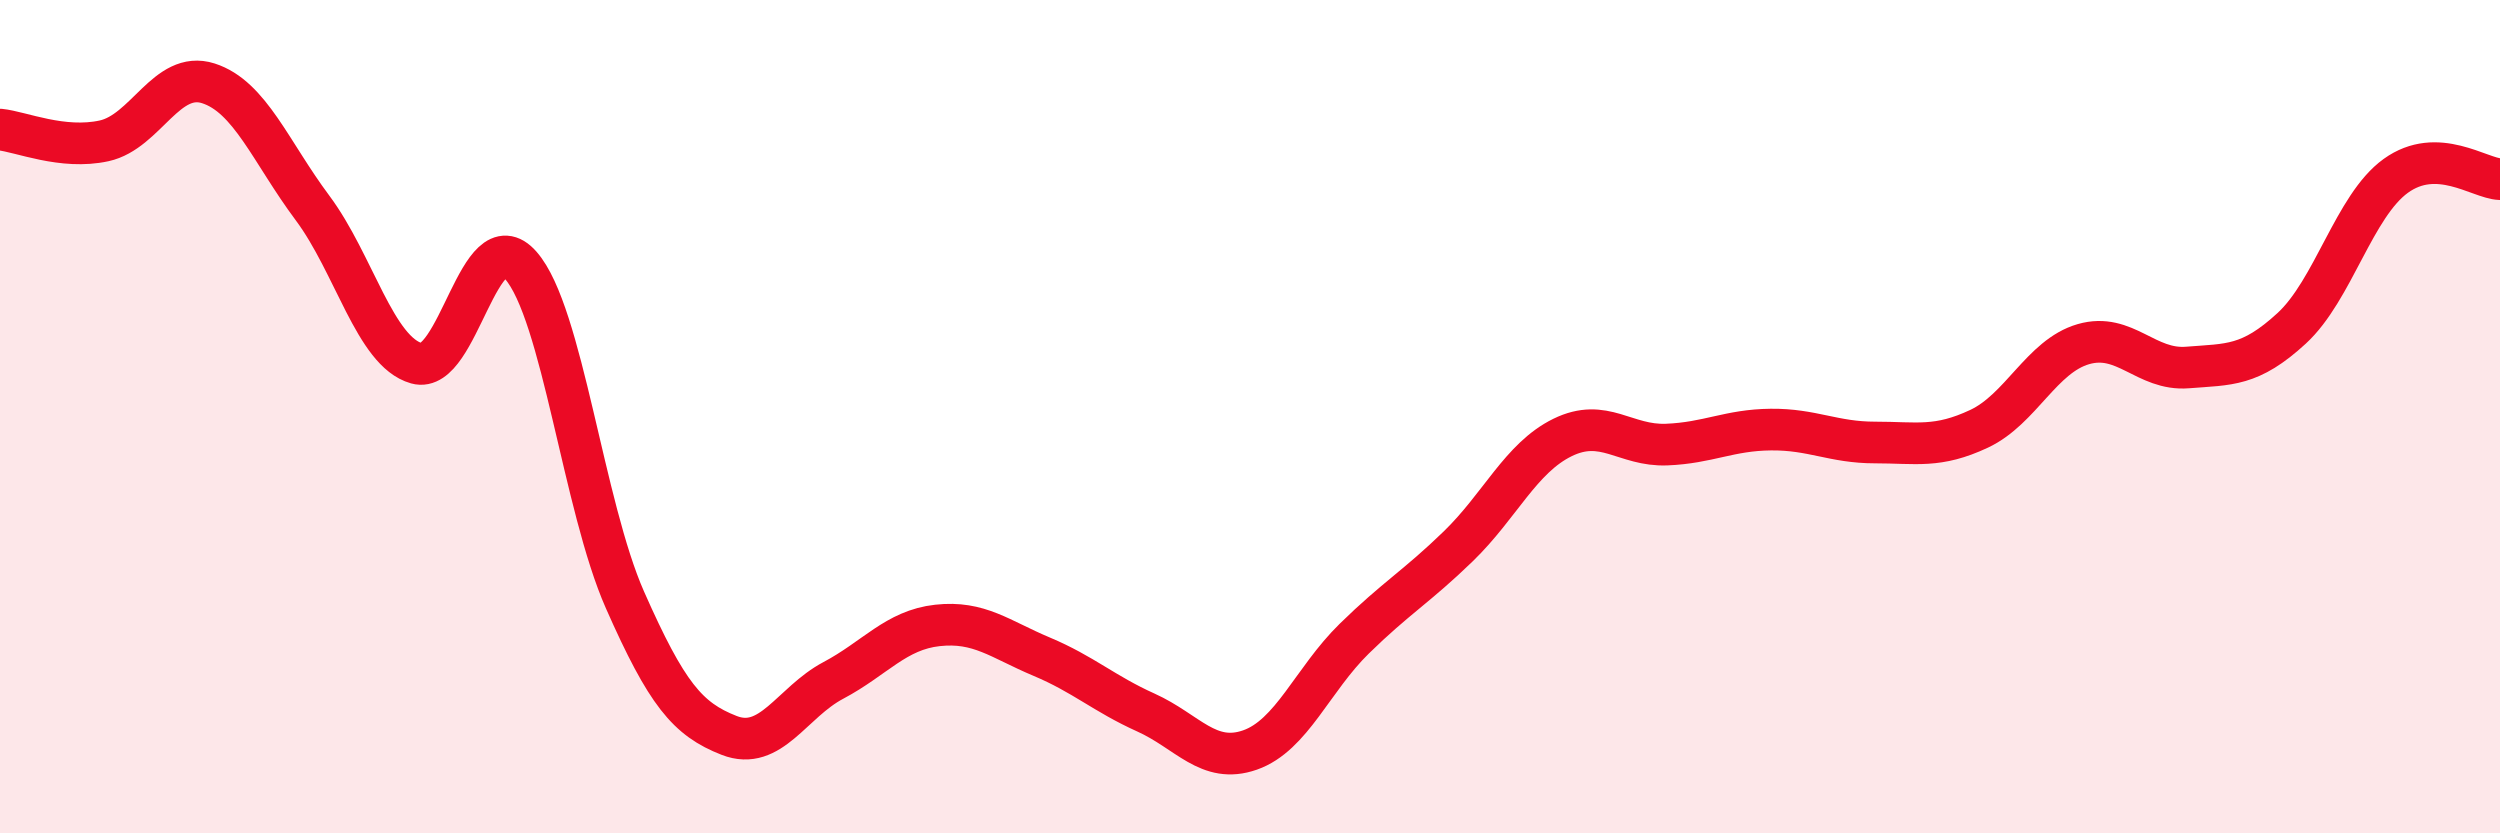
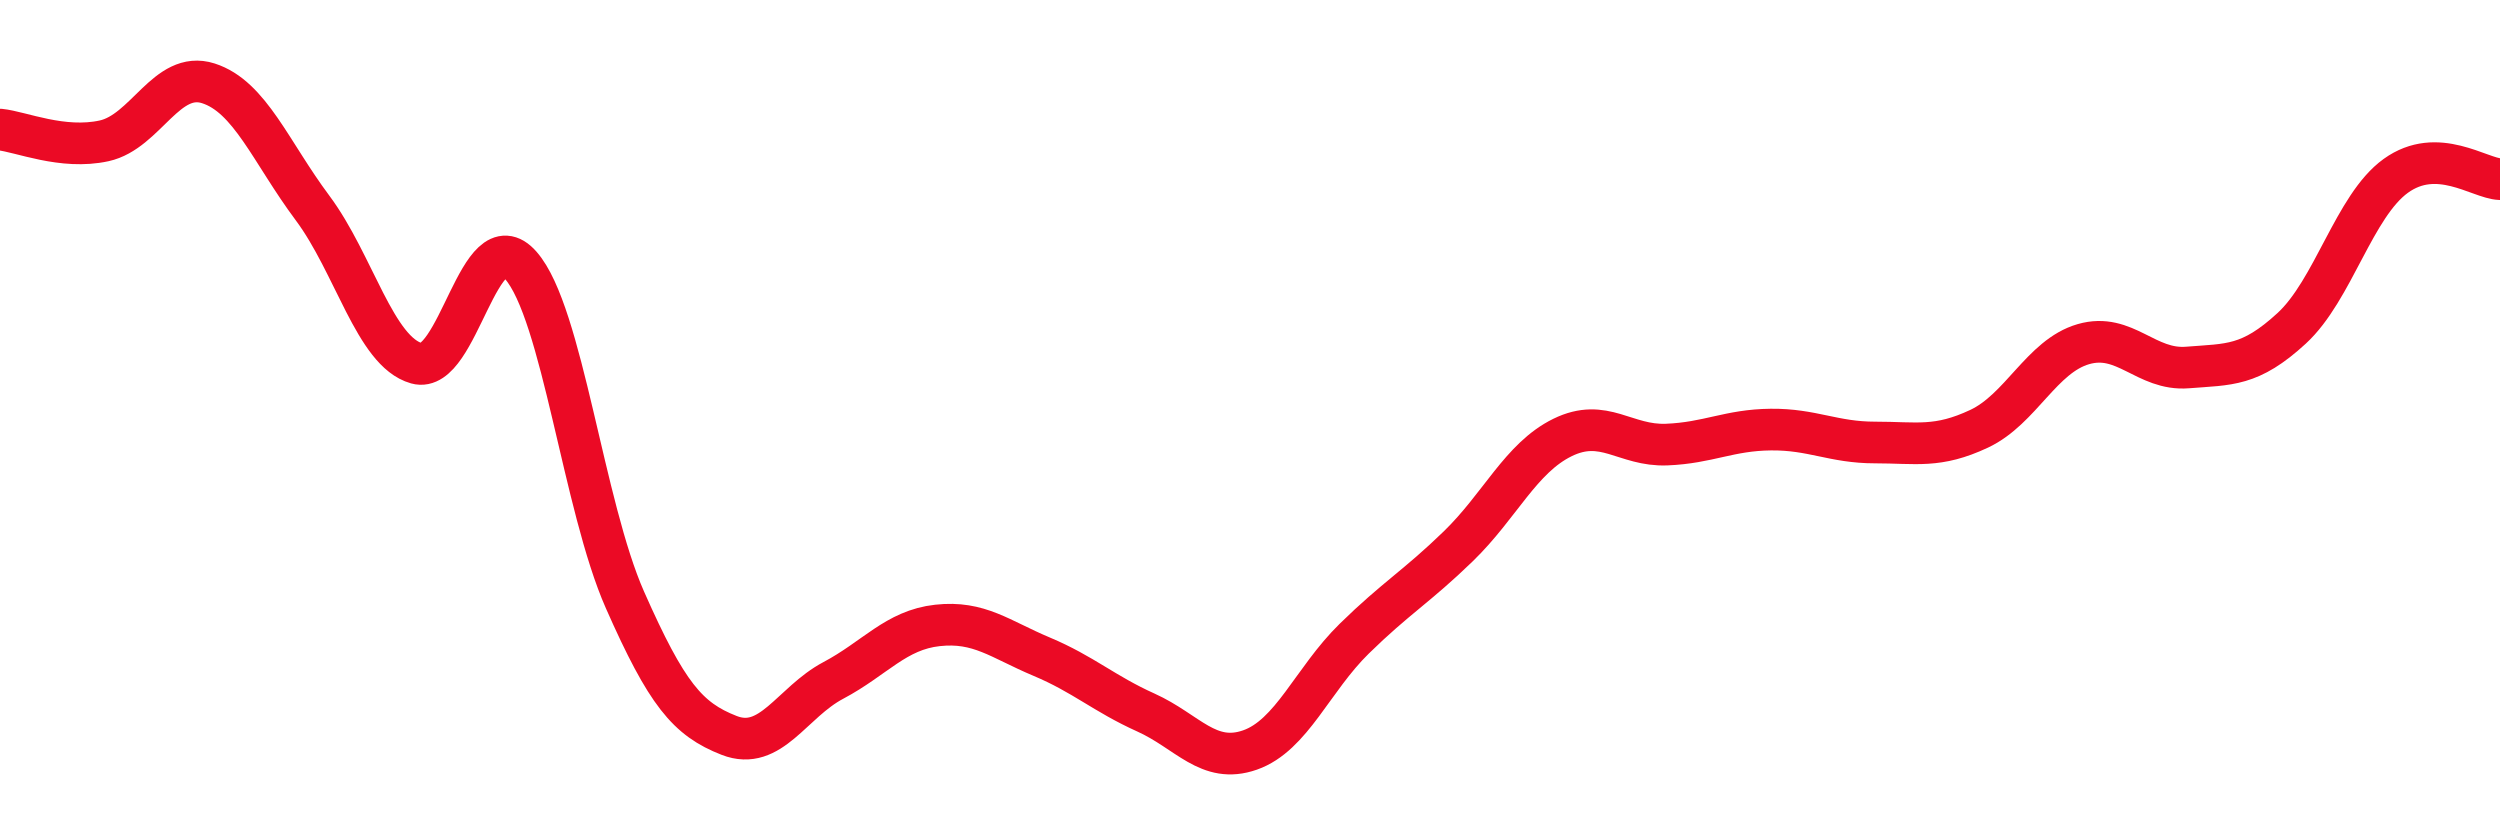
<svg xmlns="http://www.w3.org/2000/svg" width="60" height="20" viewBox="0 0 60 20">
-   <path d="M 0,3.11 C 0.5,3.16 1.5,3.6 2.5,3.38 C 3.5,3.16 4,1.68 5,2 C 6,2.32 6.5,3.65 7.5,4.99 C 8.5,6.33 9,8.44 10,8.72 C 11,9 11.5,5.23 12.5,6.37 C 13.5,7.51 14,12.14 15,14.4 C 16,16.66 16.5,17.26 17.5,17.65 C 18.5,18.04 19,16.86 20,16.33 C 21,15.8 21.5,15.12 22.5,15.01 C 23.5,14.9 24,15.34 25,15.76 C 26,16.18 26.5,16.65 27.5,17.1 C 28.5,17.55 29,18.35 30,18 C 31,17.65 31.5,16.31 32.5,15.33 C 33.5,14.35 34,14.08 35,13.11 C 36,12.14 36.5,10.99 37.5,10.5 C 38.5,10.01 39,10.71 40,10.67 C 41,10.63 41.5,10.32 42.5,10.31 C 43.5,10.3 44,10.62 45,10.62 C 46,10.62 46.5,10.76 47.5,10.29 C 48.5,9.82 49,8.55 50,8.26 C 51,7.97 51.5,8.9 52.5,8.82 C 53.5,8.74 54,8.8 55,7.88 C 56,6.96 56.5,4.94 57.5,4.22 C 58.5,3.5 59.5,4.28 60,4.3L60 20L0 20Z" fill="#EB0A25" opacity="0.1" stroke-linecap="round" stroke-linejoin="round" />
  <path d="M 0,3.11 C 0.5,3.16 1.5,3.6 2.5,3.38 C 3.5,3.16 4,1.68 5,2 C 6,2.32 6.5,3.65 7.5,4.99 C 8.5,6.33 9,8.44 10,8.72 C 11,9 11.5,5.23 12.5,6.37 C 13.5,7.51 14,12.14 15,14.4 C 16,16.66 16.5,17.26 17.5,17.65 C 18.5,18.04 19,16.86 20,16.33 C 21,15.8 21.5,15.12 22.5,15.01 C 23.5,14.9 24,15.34 25,15.76 C 26,16.18 26.5,16.65 27.5,17.1 C 28.5,17.55 29,18.35 30,18 C 31,17.65 31.5,16.31 32.5,15.33 C 33.5,14.35 34,14.08 35,13.11 C 36,12.14 36.5,10.99 37.5,10.5 C 38.5,10.01 39,10.71 40,10.67 C 41,10.63 41.5,10.32 42.5,10.31 C 43.5,10.3 44,10.62 45,10.62 C 46,10.62 46.5,10.76 47.5,10.29 C 48.5,9.82 49,8.55 50,8.26 C 51,7.97 51.5,8.9 52.5,8.82 C 53.5,8.74 54,8.8 55,7.88 C 56,6.96 56.5,4.94 57.5,4.22 C 58.5,3.5 59.5,4.28 60,4.3" stroke="#EB0A25" stroke-width="1" fill="none" stroke-linecap="round" stroke-linejoin="round" />
</svg>